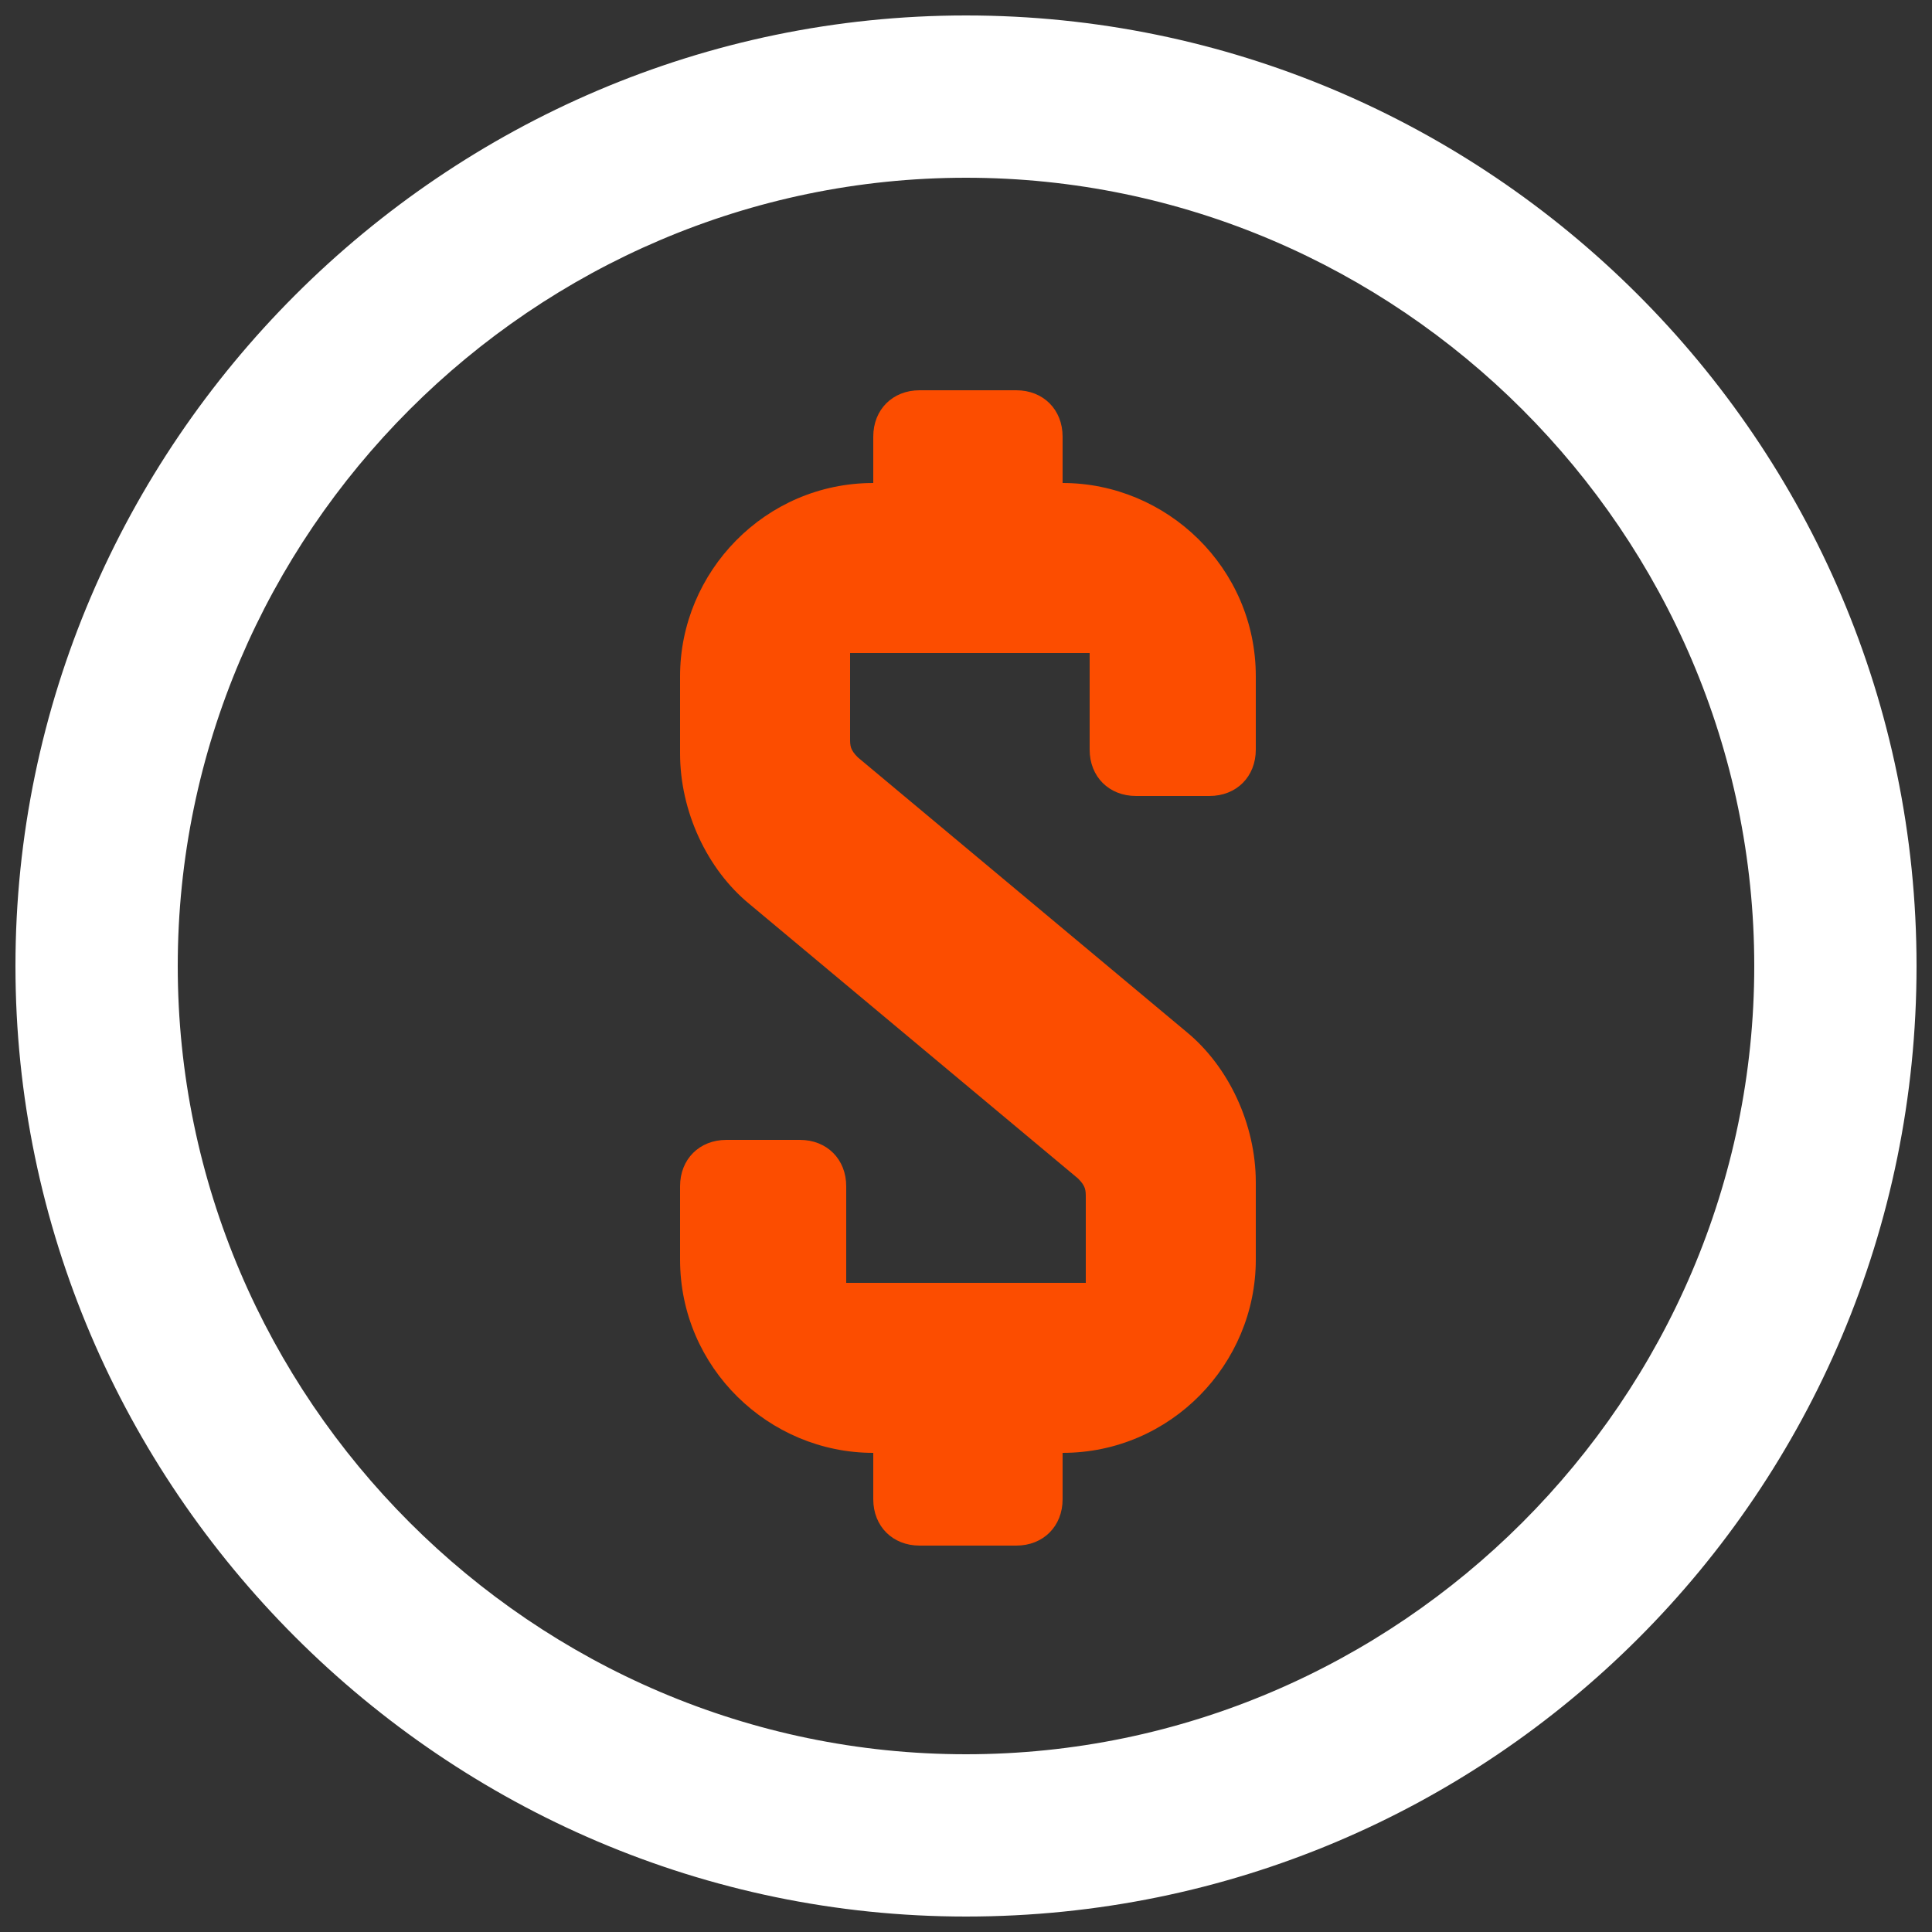
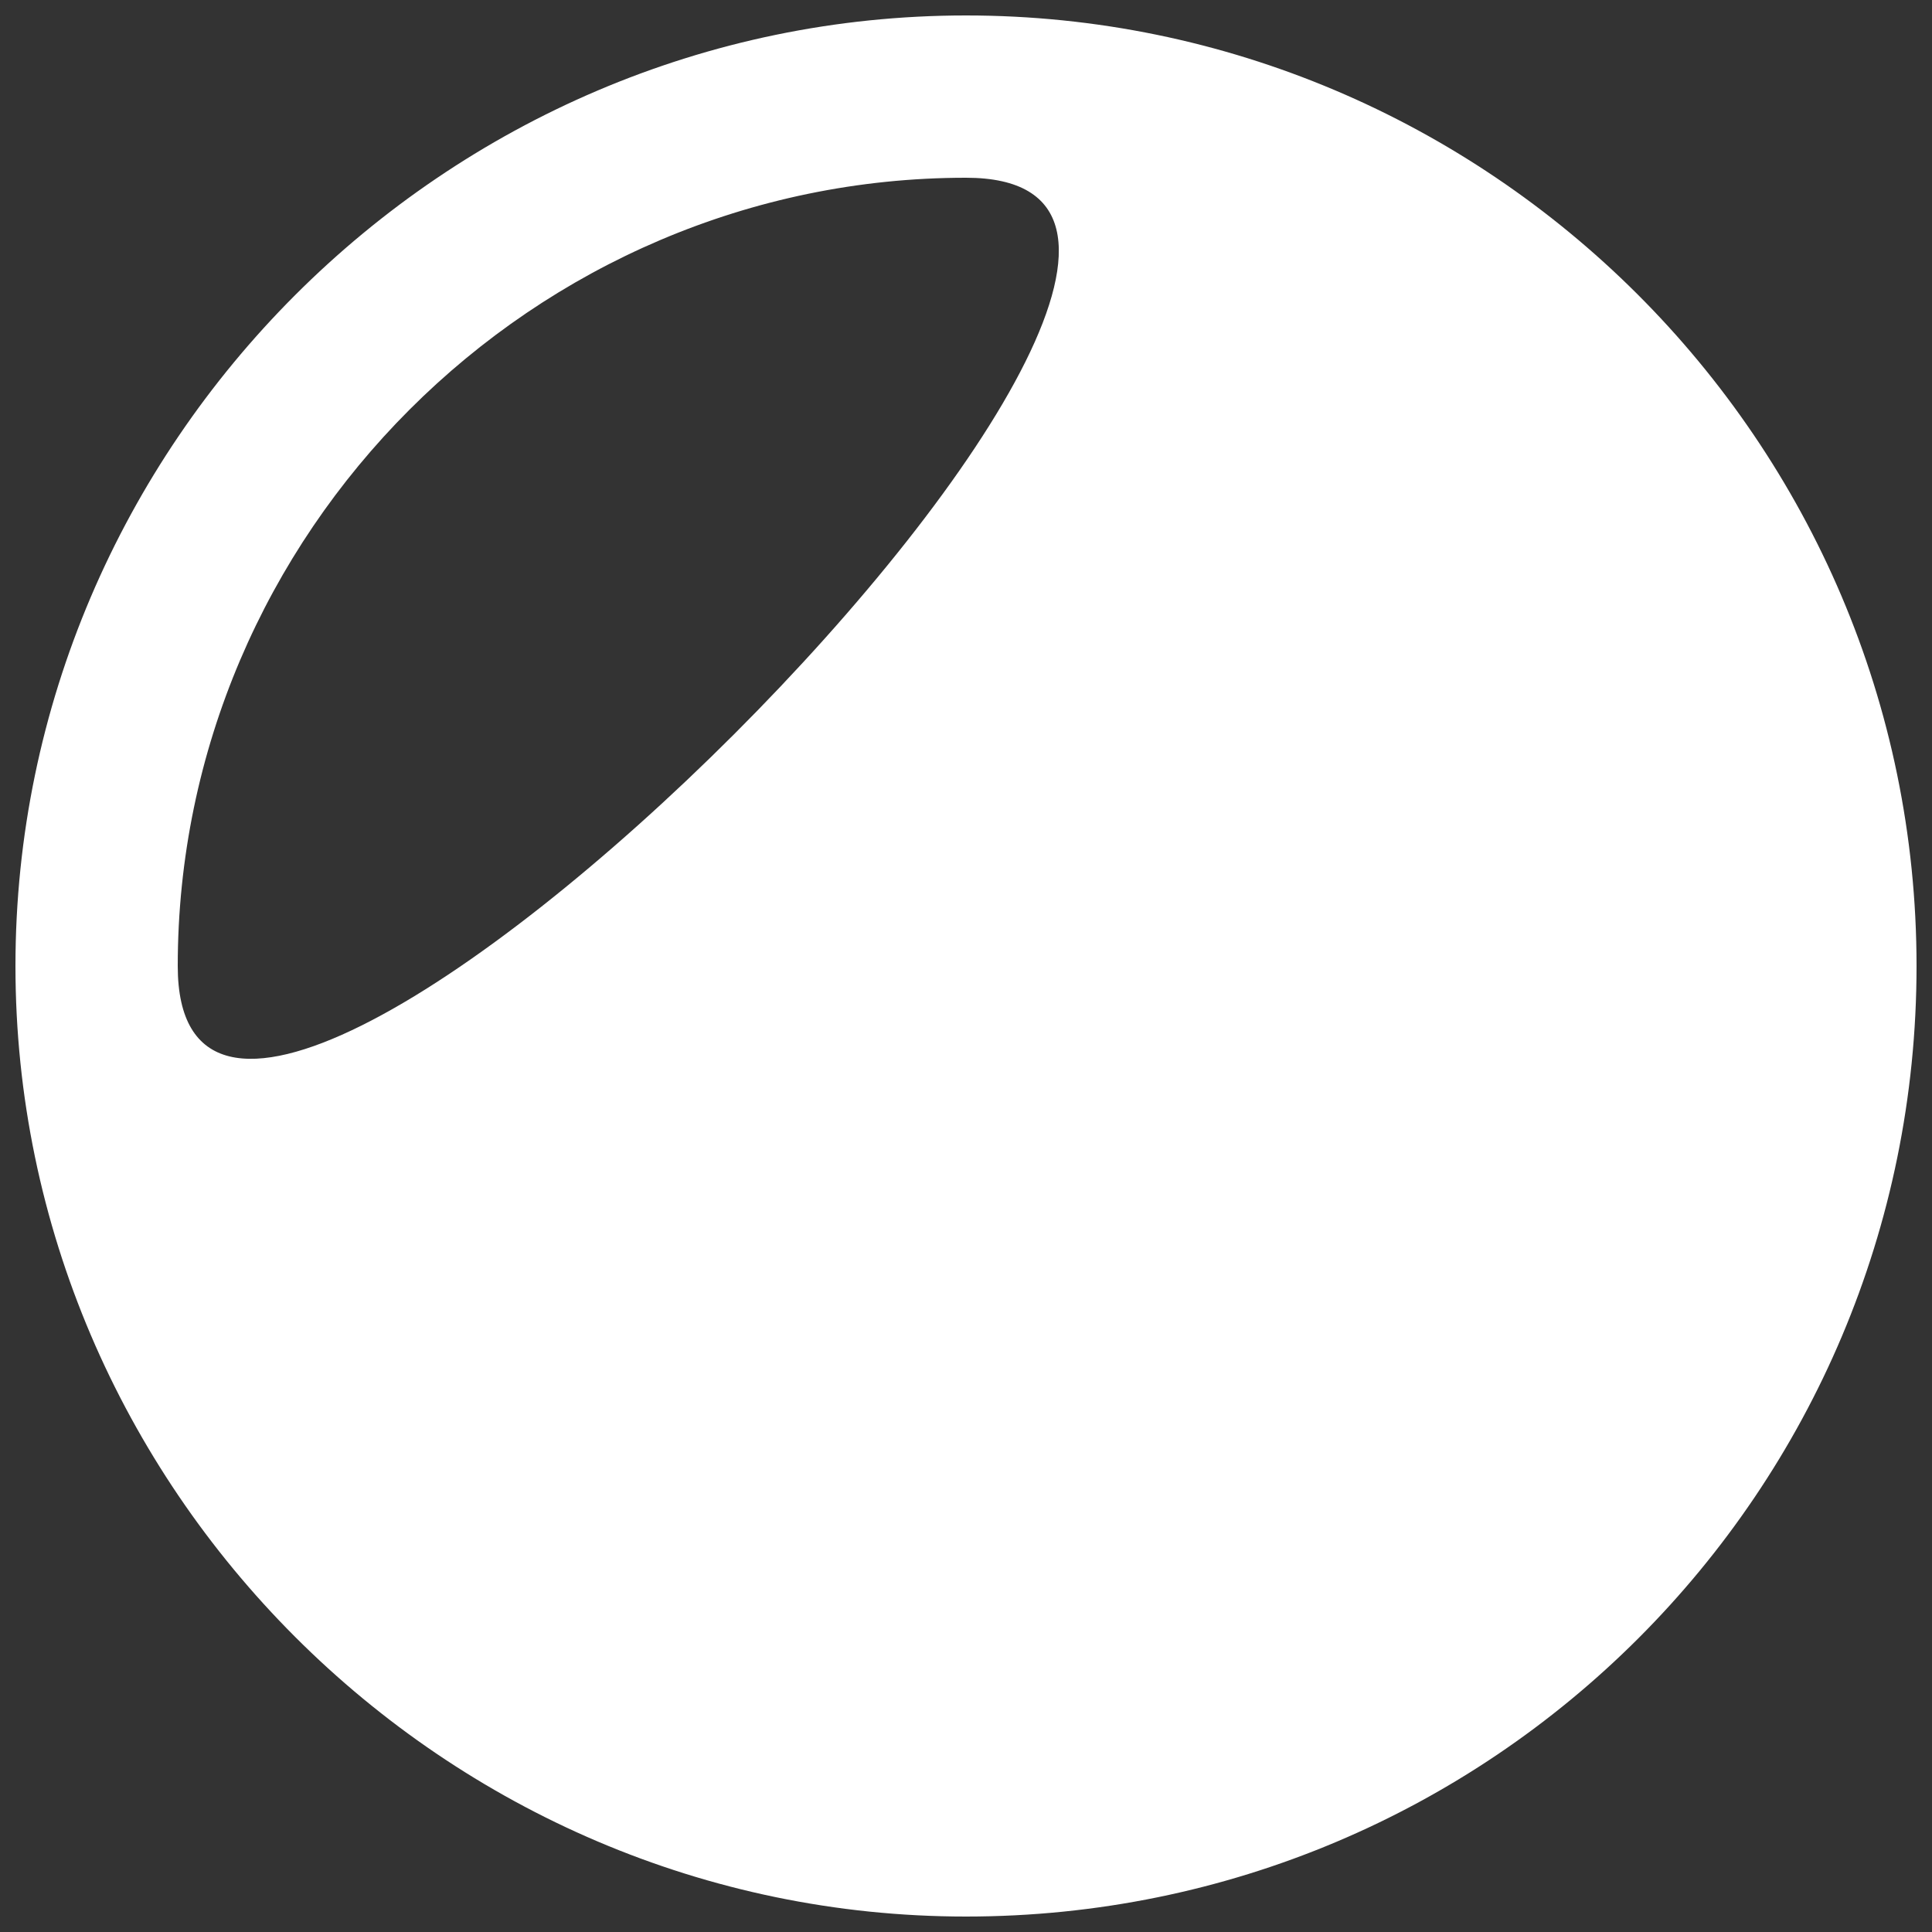
<svg xmlns="http://www.w3.org/2000/svg" id="Layer_1" version="1.1" viewBox="0 0 50 50">
  <rect x="0" y="0" width="50" height="50" fill="#333333" stroke="none" />
  <defs>
    <style>
      .st0 {
        fill: #fc4d00;
        fill-rule: evenodd;
      }

      .st1 {
        fill: #fff;
      }
    </style>
  </defs>
-   <path class="st0" d="M27.5,11.3v1.2c2.7,0,5,2.2,5,5v1.9c0,.7-.5,1.2-1.2,1.2h-1.9c-.7,0-1.2-.5-1.2-1.2v-2.5h-6.2v2.2c0,.2,0,.3.2.5l8.5,7.1c1.1.9,1.8,2.4,1.8,3.9v2c0,2.7-2.2,5-5,5v1.2c0,.7-.5,1.2-1.2,1.2h-2.5c-.7,0-1.2-.5-1.2-1.2v-1.2c-2.7,0-5-2.2-5-5v-1.9c0-.7.5-1.2,1.2-1.2h1.9c.7,0,1.2.5,1.2,1.2v2.5h6.2v-2.2c0-.2,0-.3-.2-.5l-8.5-7.1c-1.1-.9-1.8-2.4-1.8-3.9v-2c0-2.7,2.2-5,5-5v-1.2c0-.7.5-1.2,1.2-1.2h2.5c.7,0,1.2.5,1.2,1.2Z" />
-   <path class="st1" d="M25,49.6C11.5,49.6.4,38.5.4,25S11.5.4,25,.4s24.6,11,24.6,24.6-11,24.6-24.6,24.6ZM25,4.6C13.8,4.6,4.6,13.8,4.6,25s9.2,20.4,20.4,20.4,20.4-9.2,20.4-20.4S36.2,4.6,25,4.6Z" />
+   <path class="st1" d="M25,49.6C11.5,49.6.4,38.5.4,25S11.5.4,25,.4s24.6,11,24.6,24.6-11,24.6-24.6,24.6ZM25,4.6C13.8,4.6,4.6,13.8,4.6,25S36.2,4.6,25,4.6Z" />
</svg>